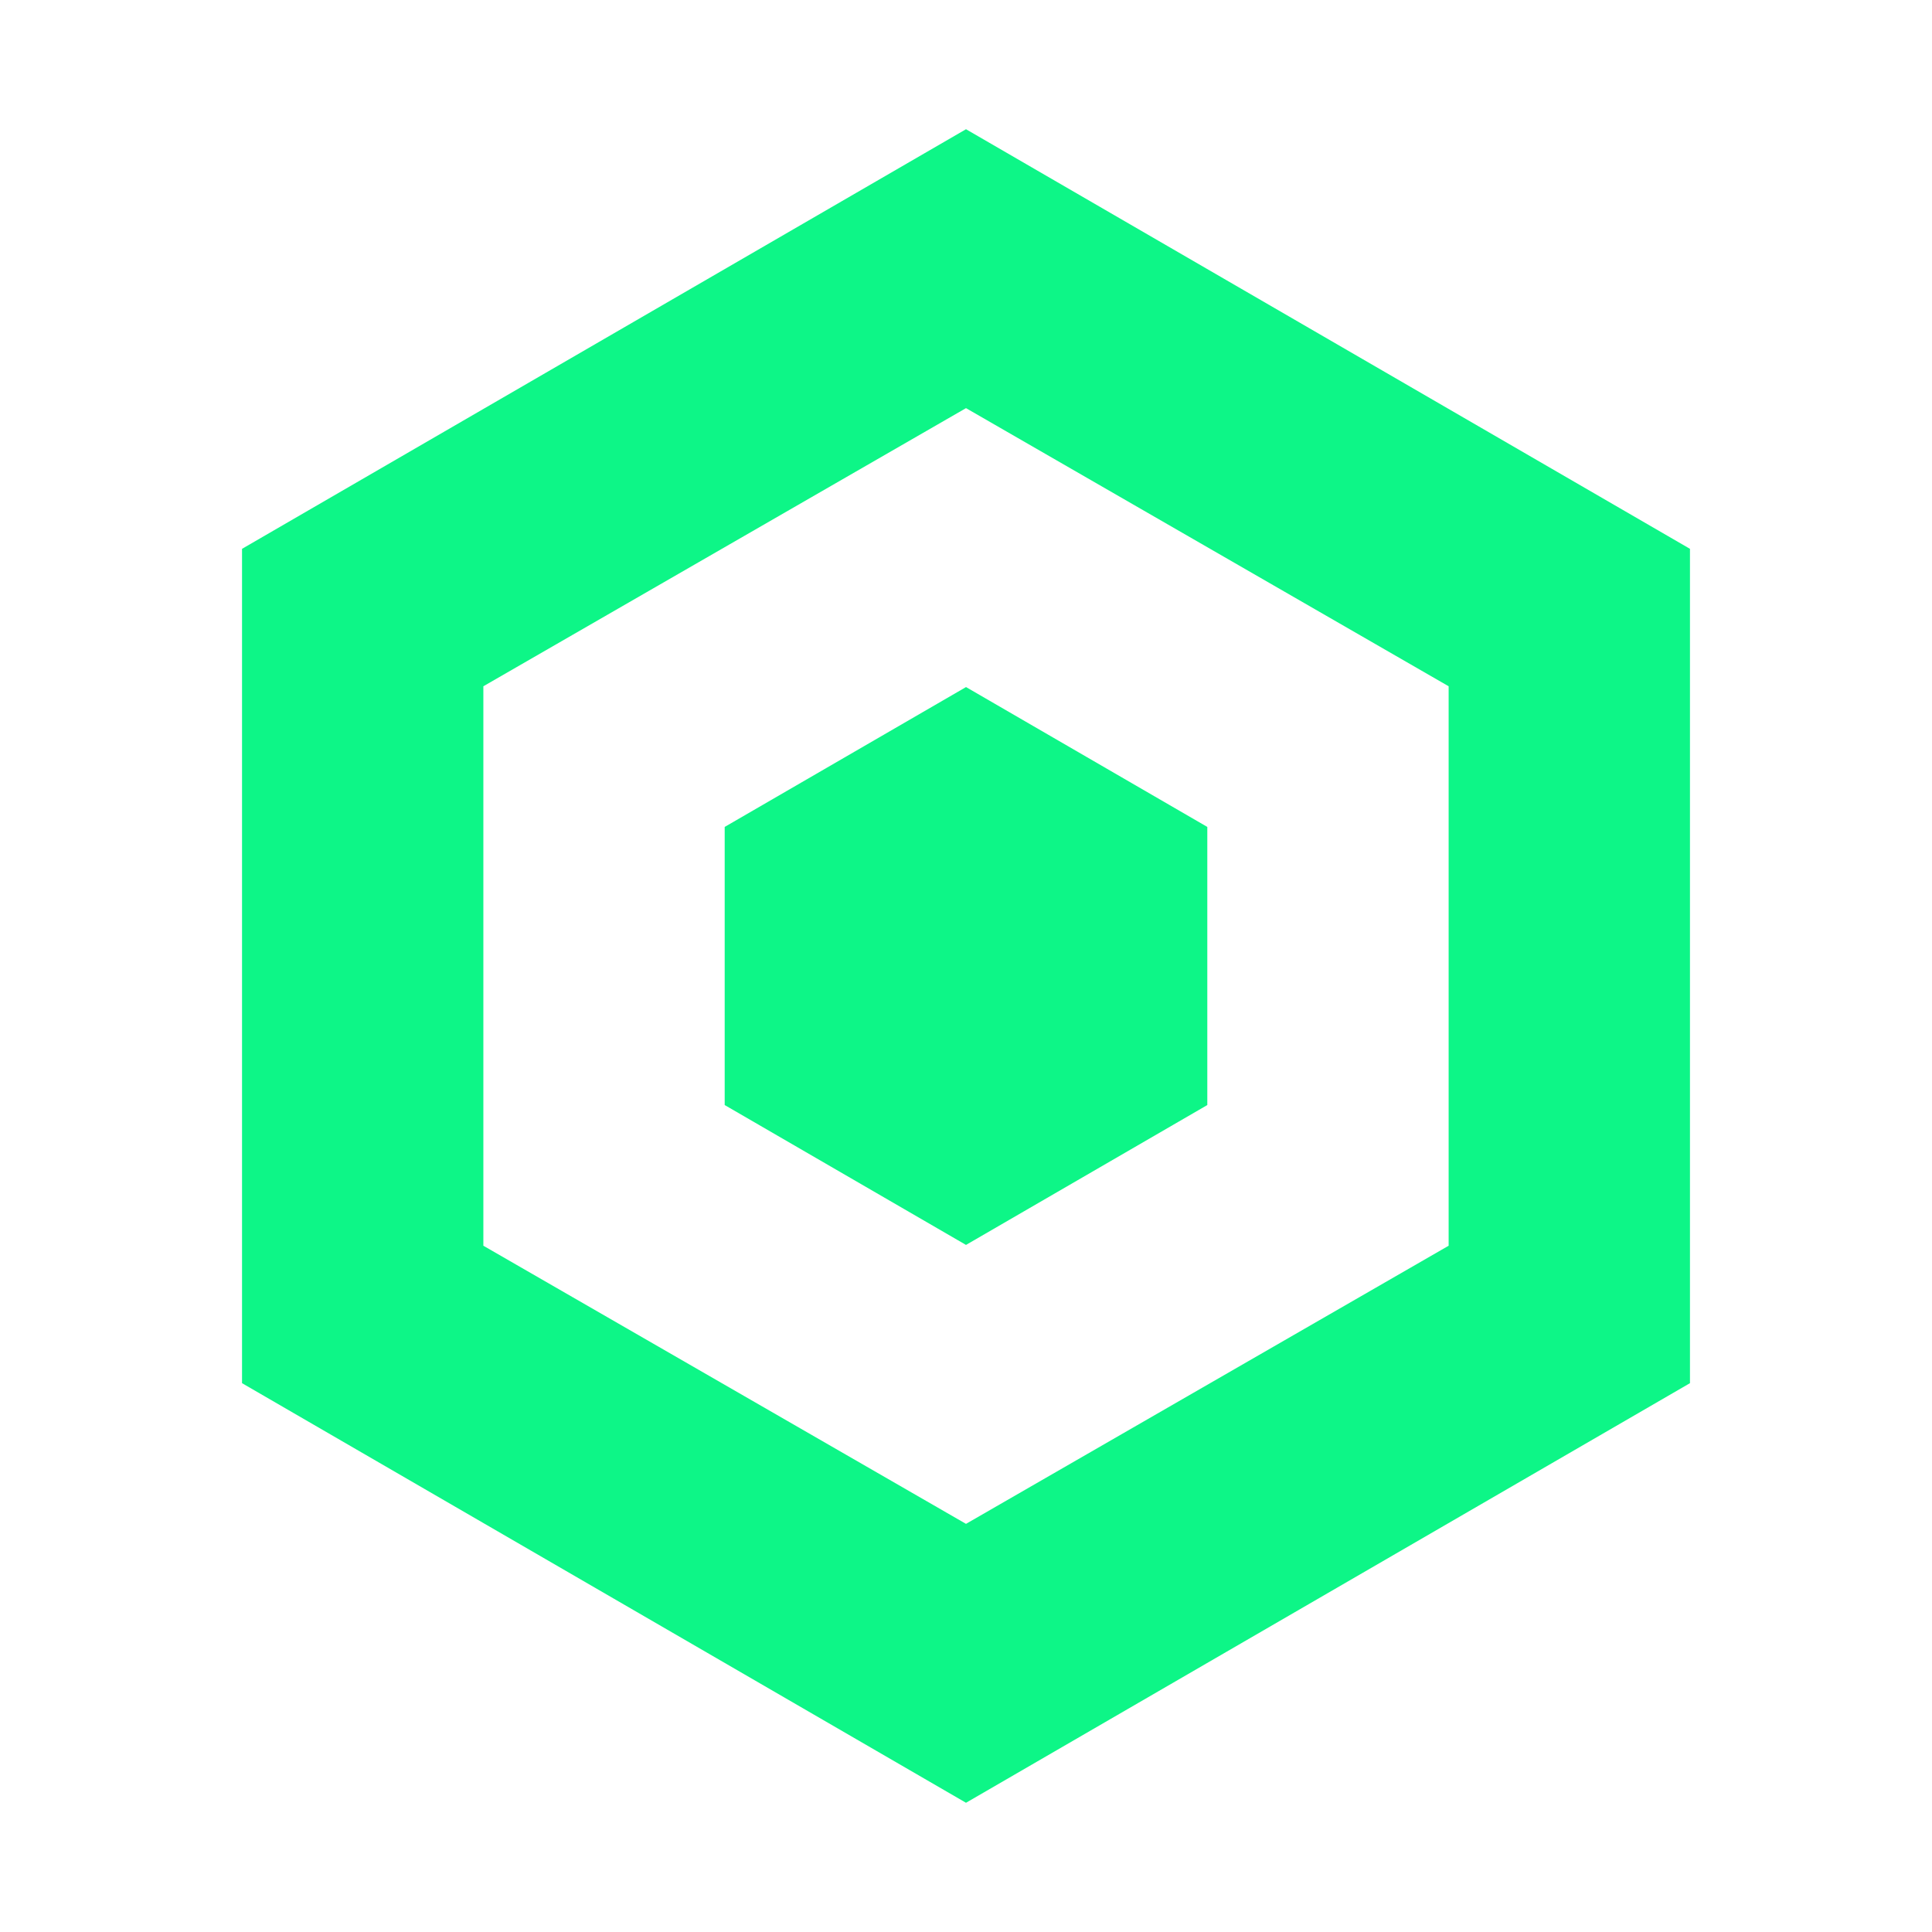
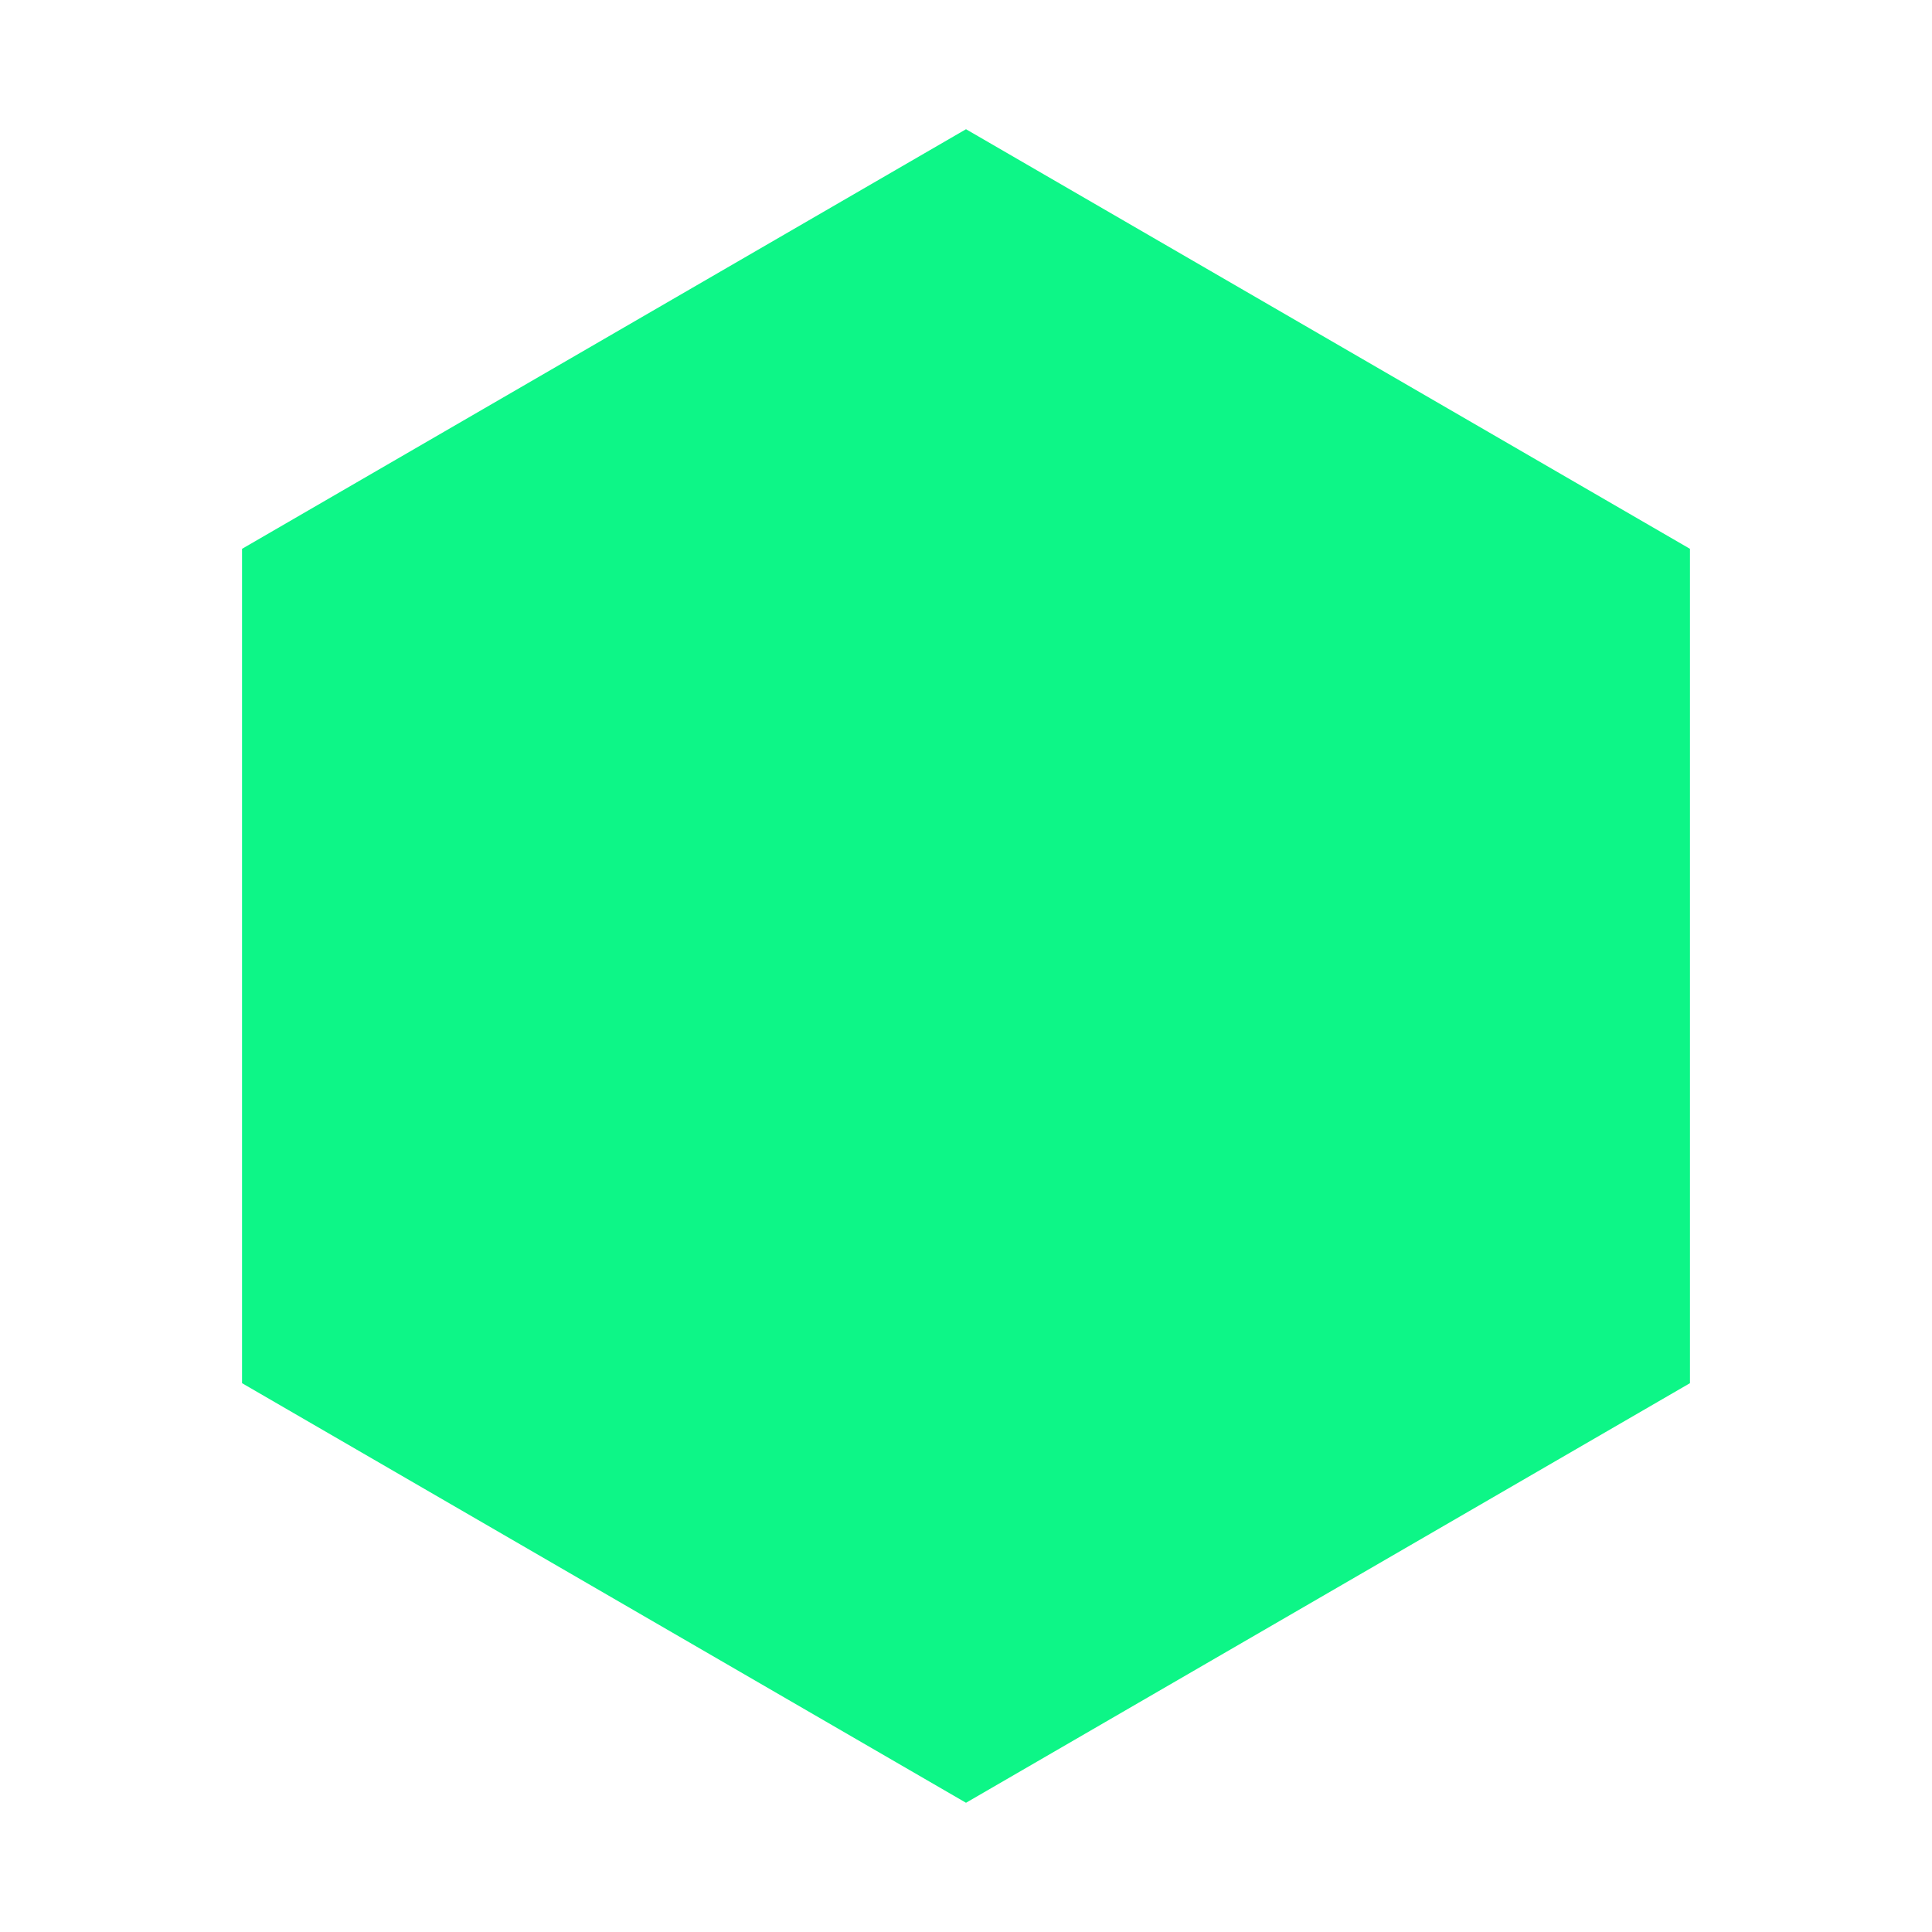
<svg xmlns="http://www.w3.org/2000/svg" id="Capa_1" data-name="Capa 1" viewBox="0 0 800 800">
  <defs>
    <style>.cls-1{fill:#0df687;}</style>
  </defs>
-   <path class="cls-1" d="M400,53.51,100.22,227.26V572.74L400,746.49,699.78,572.74V227.26ZM599.85,515.83,400,631,200.15,515.83V284.17L400,169,599.85,284.17Z" />
-   <polygon class="cls-1" points="499.92 342.42 499.92 457.58 499.64 457.74 400.01 515.49 400.01 515.5 300.36 457.74 300.08 457.58 300.08 342.42 300.36 342.25 400.01 284.5 499.64 342.25 499.92 342.42" />
+   <path class="cls-1" d="M400,53.51,100.22,227.26V572.74L400,746.49,699.78,572.74V227.26ZV284.17L400,169,599.85,284.17Z" />
</svg>